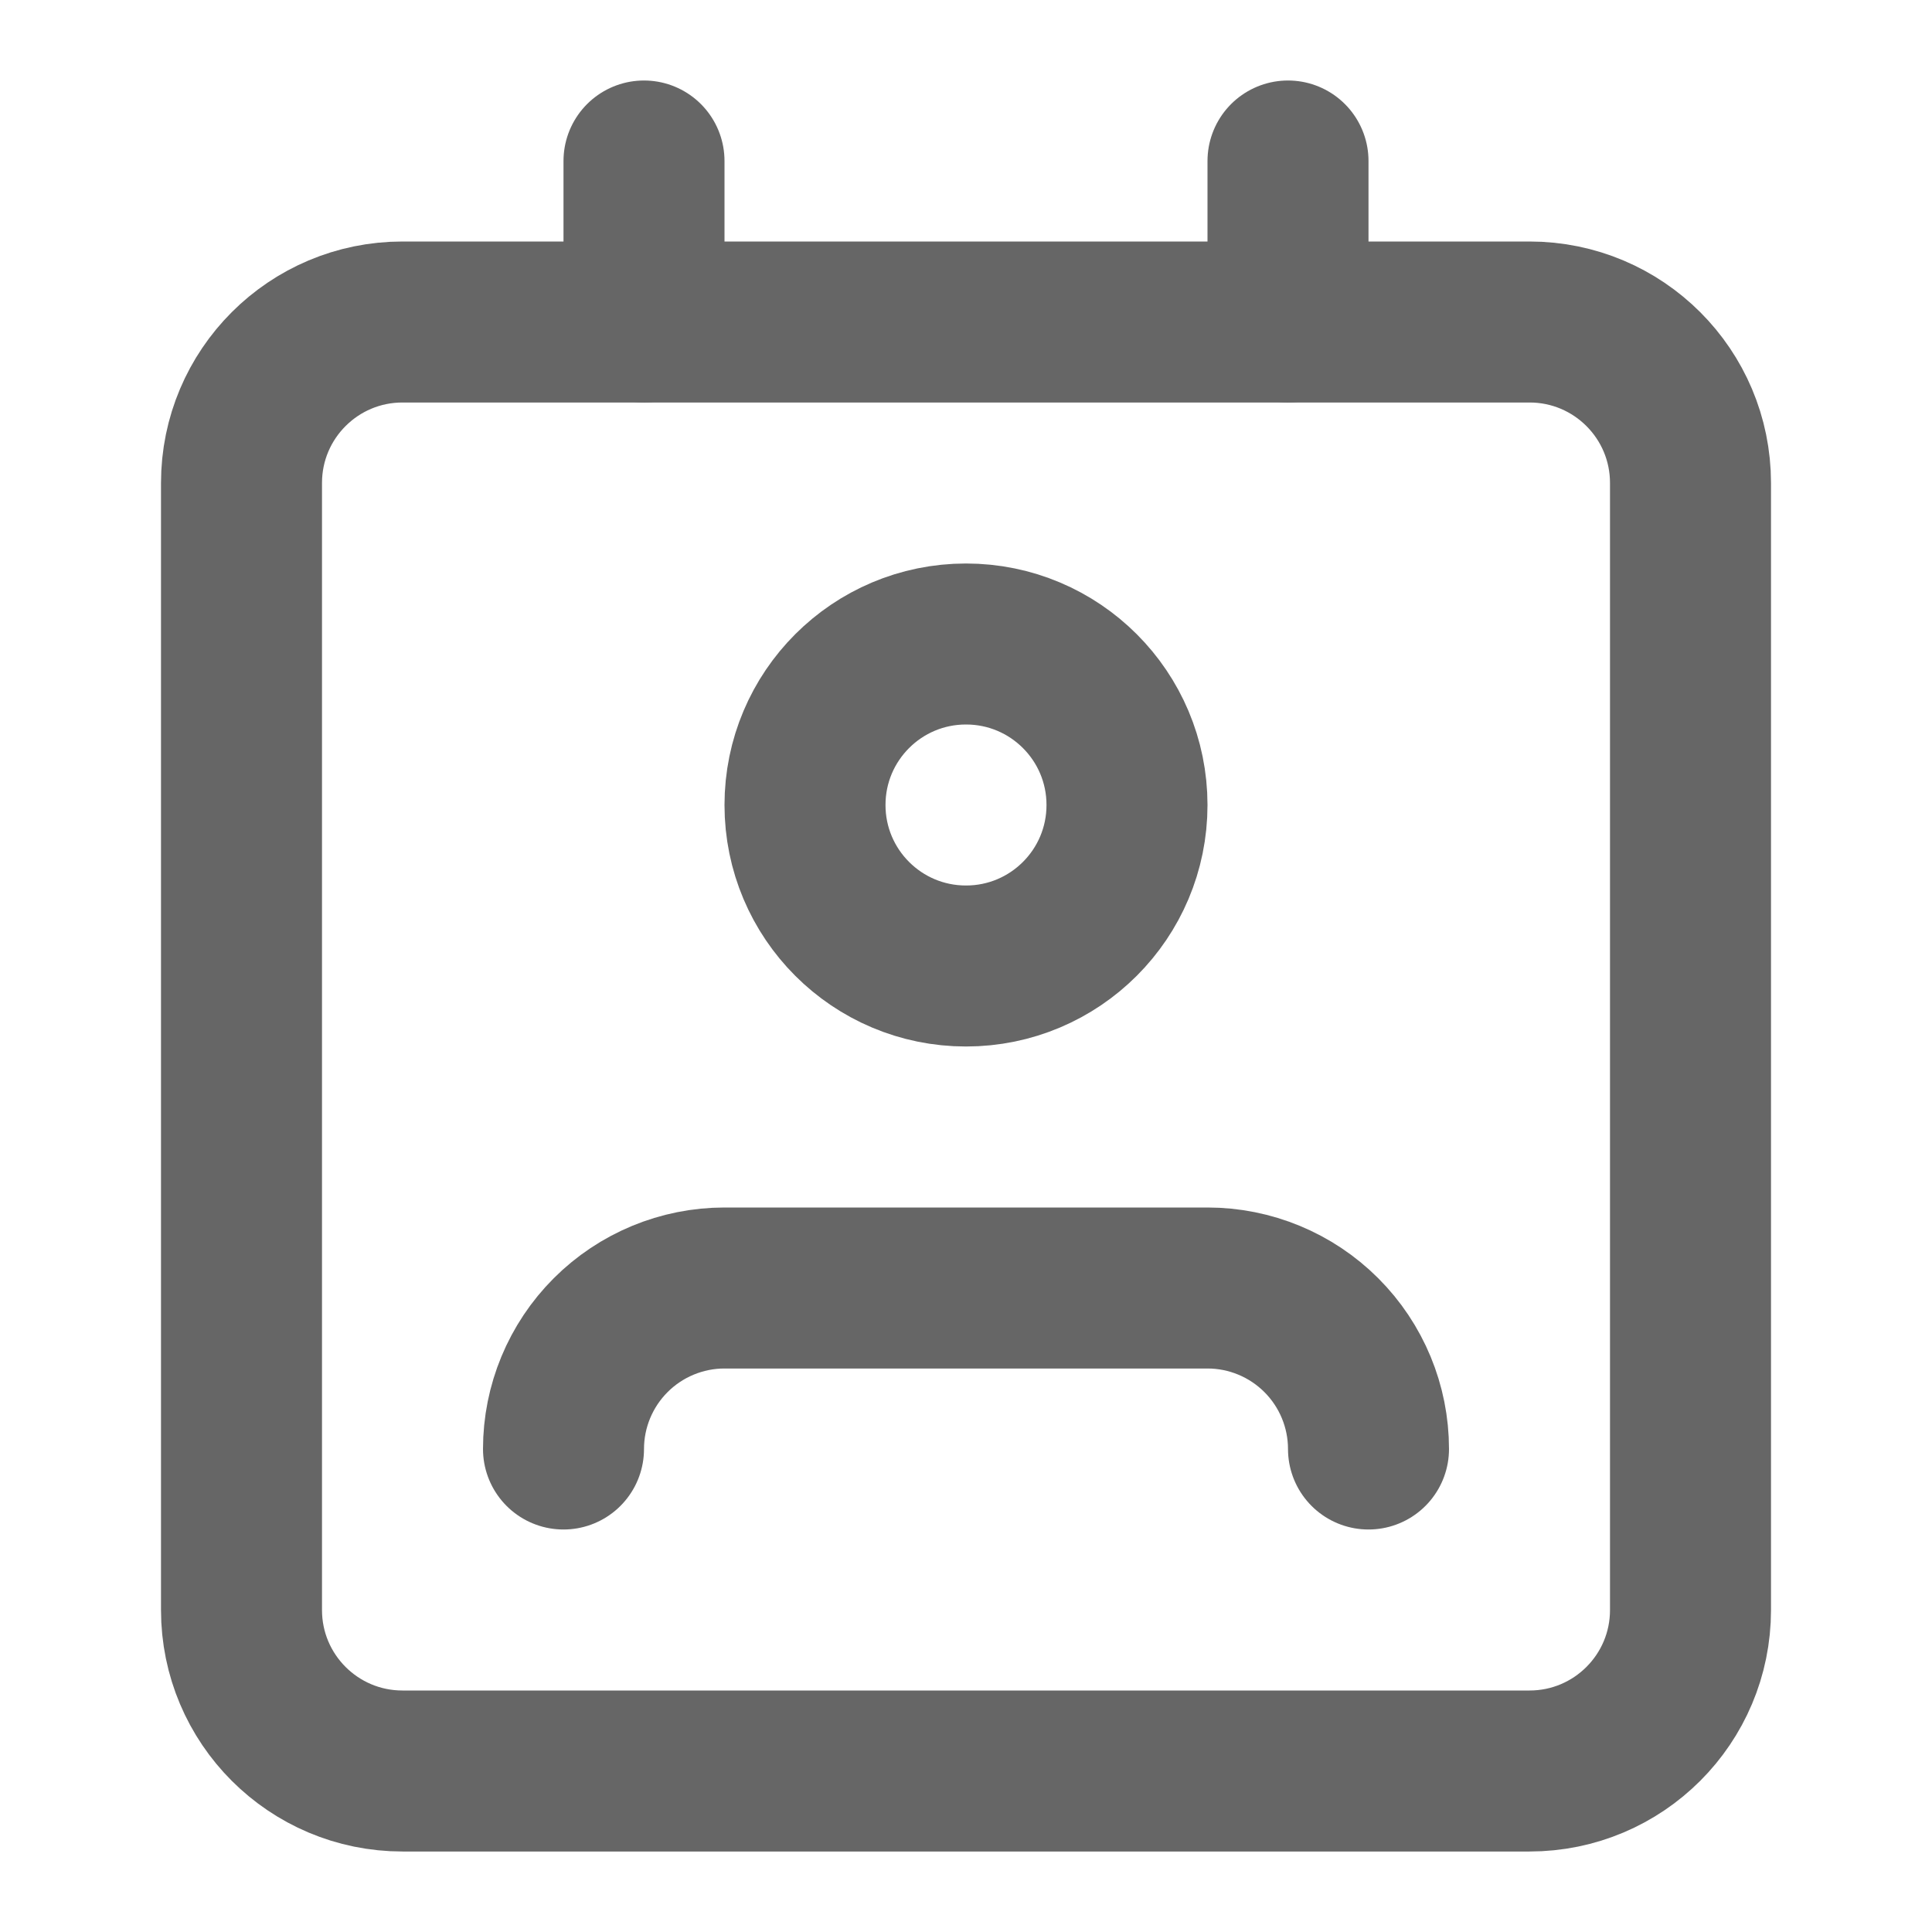
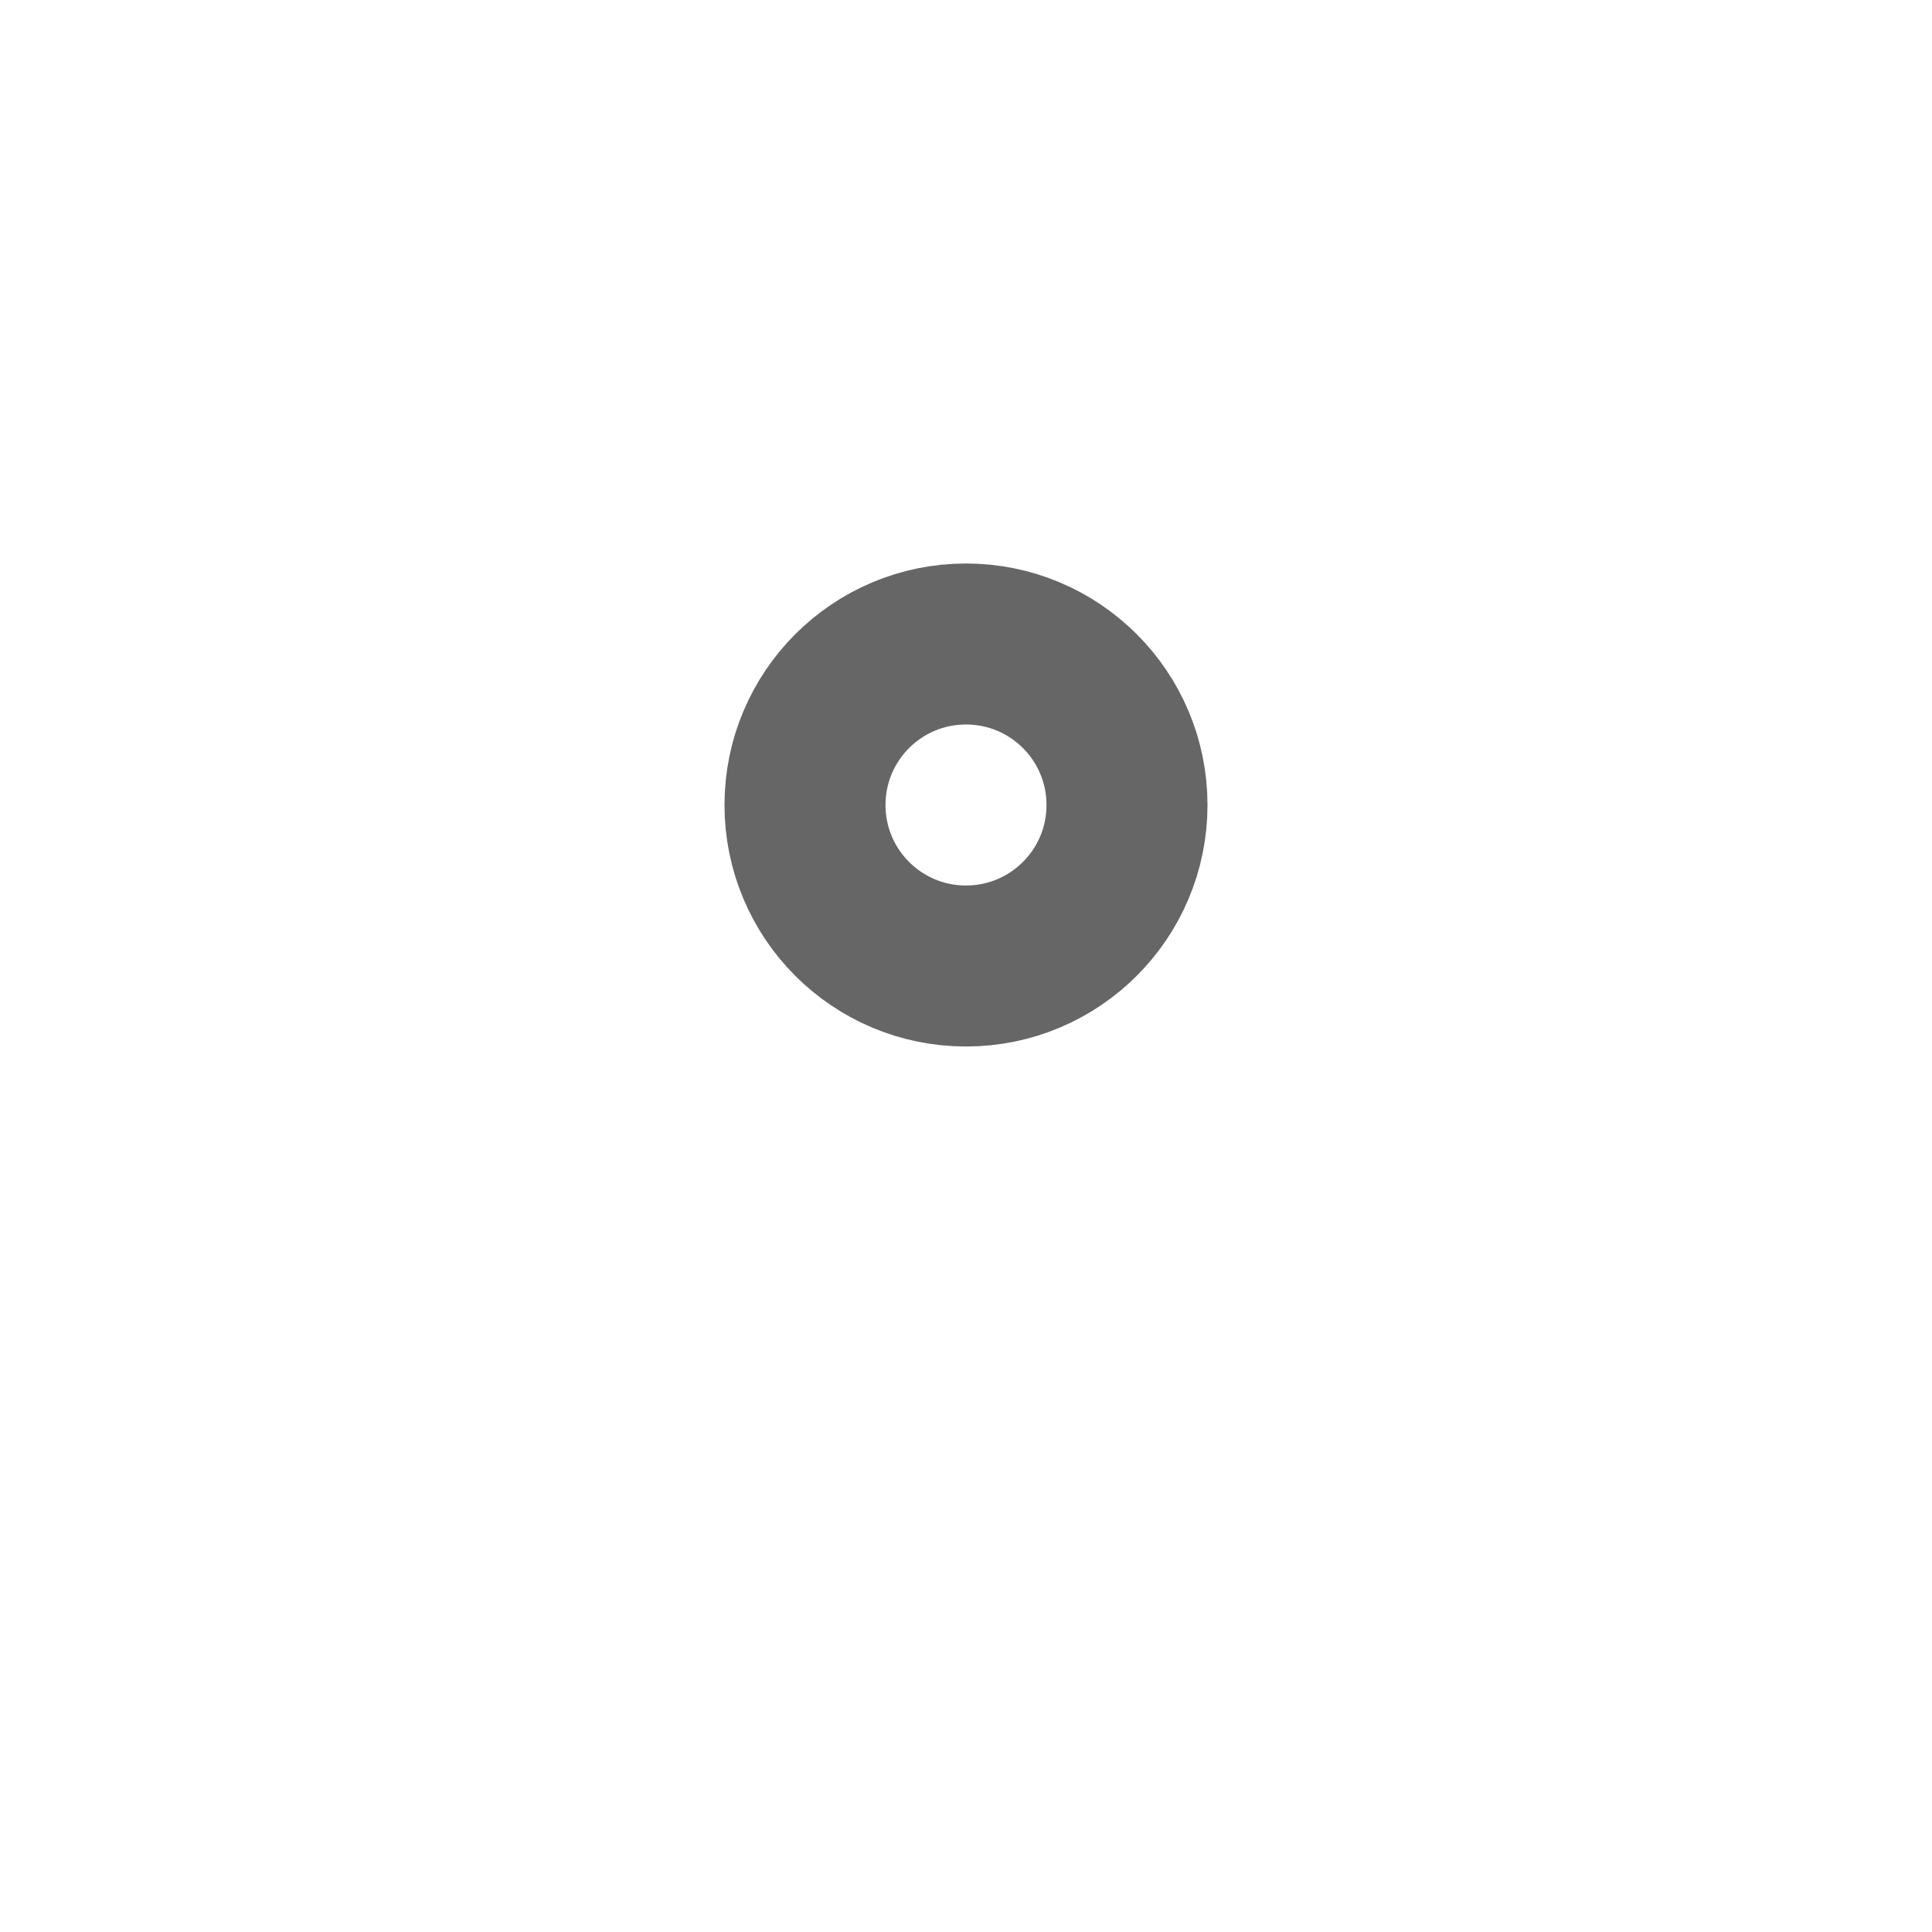
<svg xmlns="http://www.w3.org/2000/svg" width="24" height="24" viewBox="0 0 24 24" fill="none">
-   <path d="M17 18C17 17.47 16.789 16.961 16.414 16.586C16.039 16.211 15.53 16 15 16H9C8.47 16 7.961 16.211 7.586 16.586C7.211 16.961 7 17.47 7 18" stroke="#666666" stroke-width="2" stroke-linecap="round" stroke-linejoin="round" />
-   <path d="M19 4H5C3.895 4 3 4.895 3 6V20C3 21.105 3.895 22 5 22H19C20.105 22 21 21.105 21 20V6C21 4.895 20.105 4 19 4Z" stroke="#666666" stroke-width="2" stroke-linecap="round" stroke-linejoin="round" />
  <path d="M12 12C13.105 12 14 11.105 14 10C14 8.895 13.105 8 12 8C10.895 8 10 8.895 10 10C10 11.105 10.895 12 12 12Z" stroke="#666666" stroke-width="2" stroke-linecap="round" stroke-linejoin="round" />
-   <path d="M8 2V4" stroke="#666666" stroke-width="2" stroke-linecap="round" stroke-linejoin="round" />
-   <path d="M16 2V4" stroke="#666666" stroke-width="2" stroke-linecap="round" stroke-linejoin="round" />
</svg>